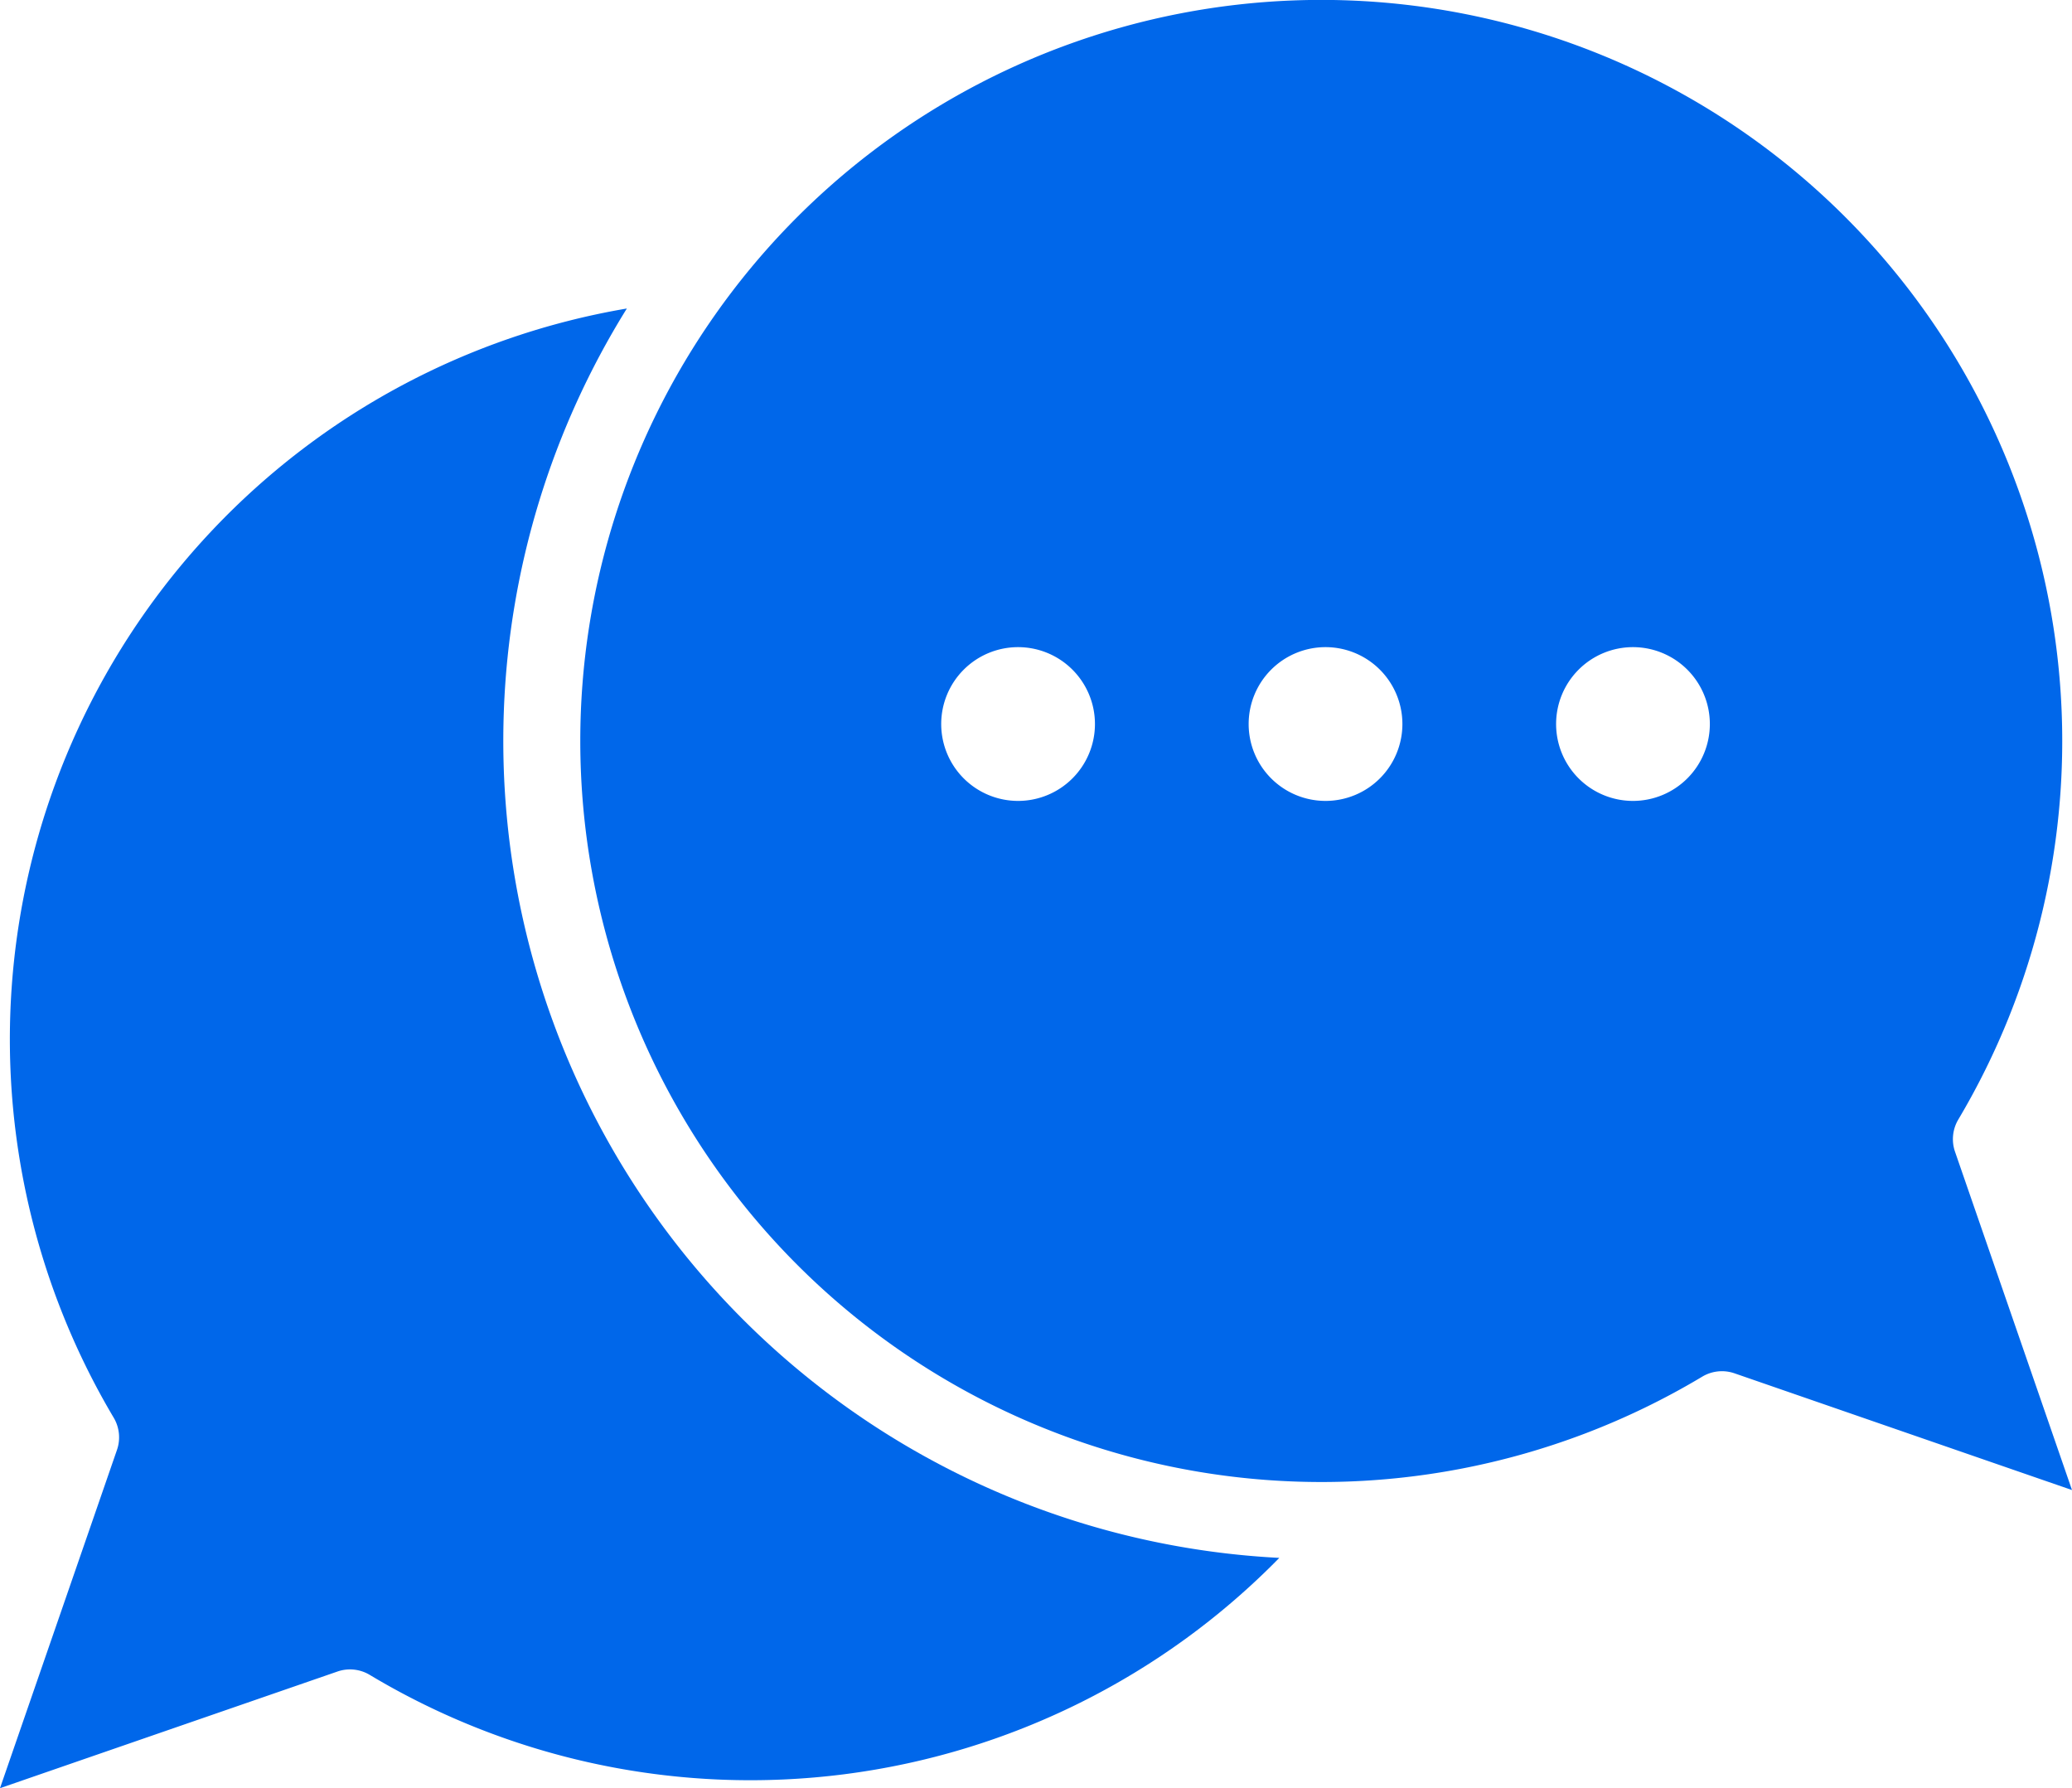
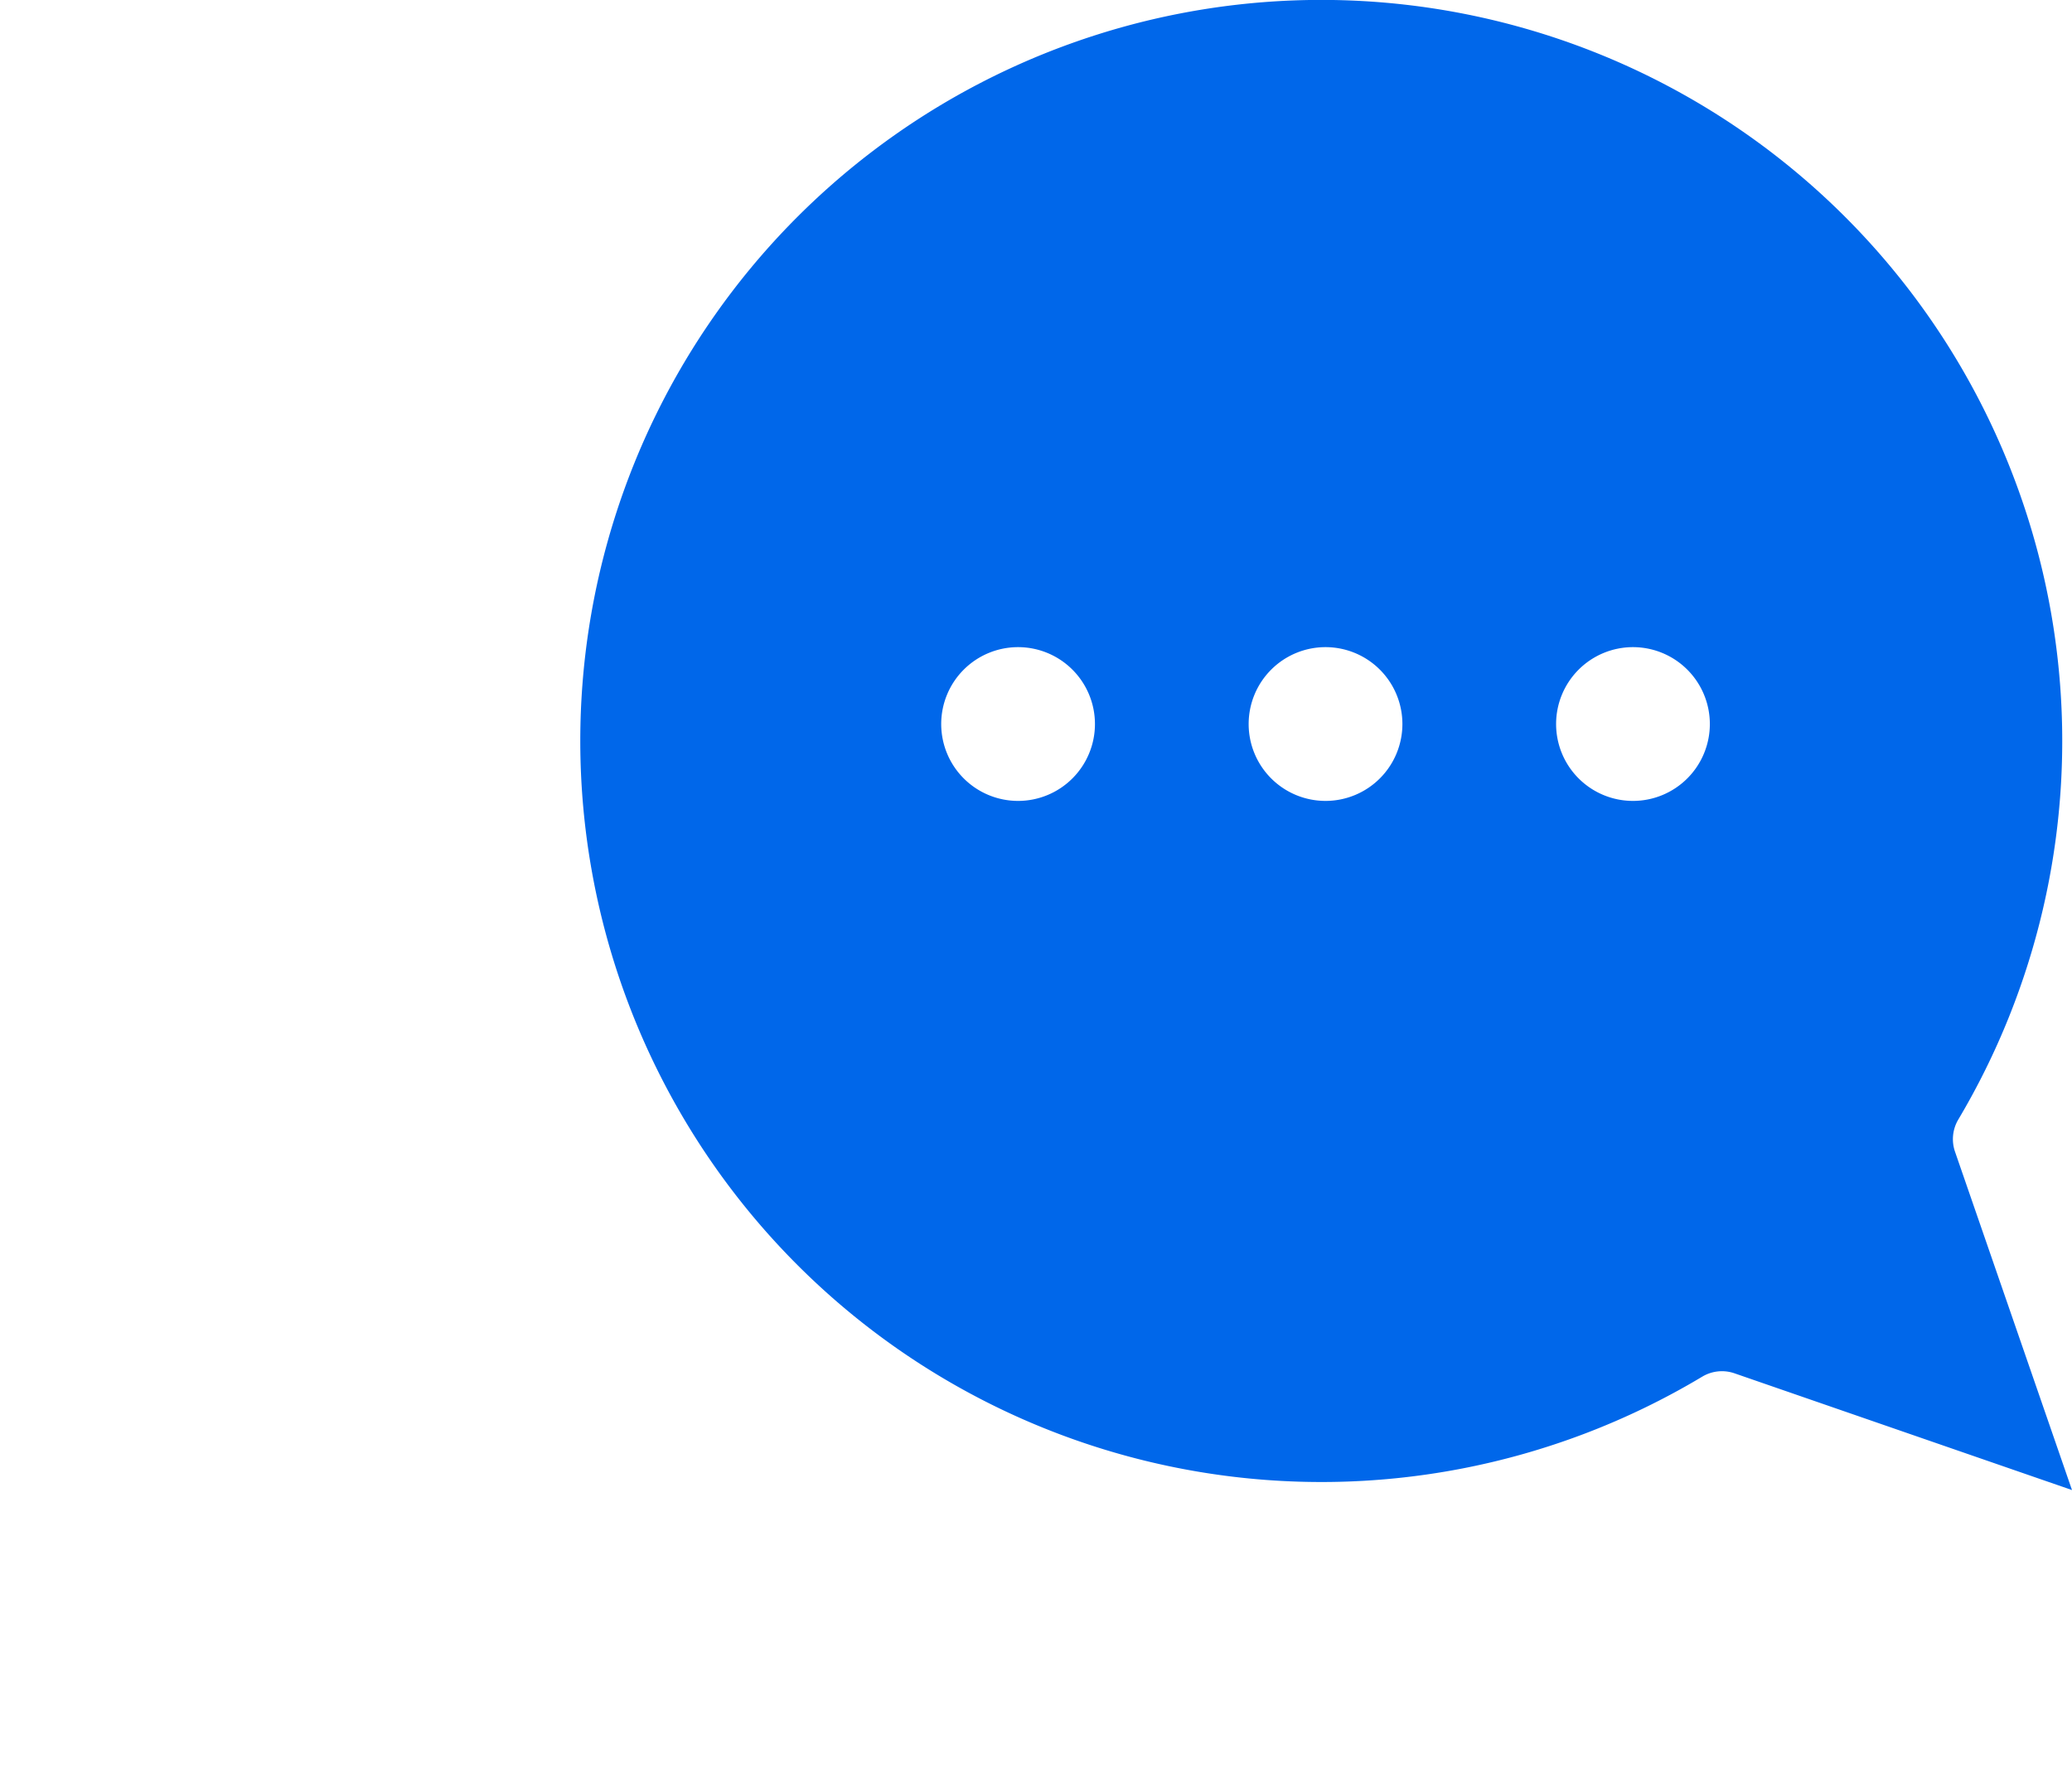
<svg xmlns="http://www.w3.org/2000/svg" width="47.115" height="40.655" viewBox="0 0 47.115 40.655">
  <defs>
    <clipPath id="a">
      <rect width="47.115" height="40.655" fill="#0067ea" />
    </clipPath>
  </defs>
  <g clip-path="url(#a)">
-     <path d="M0,60.252,7.673,57.6a.872.872,0,0,1,.736.077A16.836,16.836,0,0,0,29.09,55.016,18.6,18.6,0,0,1,14.254,26.611,16.853,16.853,0,0,0,2.585,51.828a.874.874,0,0,1,.075.733Z" transform="translate(0 -19.597)" fill="#0067ea" />
    <path d="M50.063,16.848A16.852,16.852,0,0,0,75.573,31.3a.873.873,0,0,1,.736-.077l7.674,2.654-2.66-7.692a.874.874,0,0,1,.075-.733,16.849,16.849,0,1,0-31.335-8.606M74,14.713a1.748,1.748,0,1,1-1.748,1.748A1.748,1.748,0,0,1,74,14.713m-6.991,0a1.748,1.748,0,1,1-1.748,1.748,1.748,1.748,0,0,1,1.748-1.748m-6.991,0a1.748,1.748,0,1,1-1.748,1.748,1.748,1.748,0,0,1,1.748-1.748" transform="translate(-36.868)" fill="#0067ea" />
  </g>
</svg>